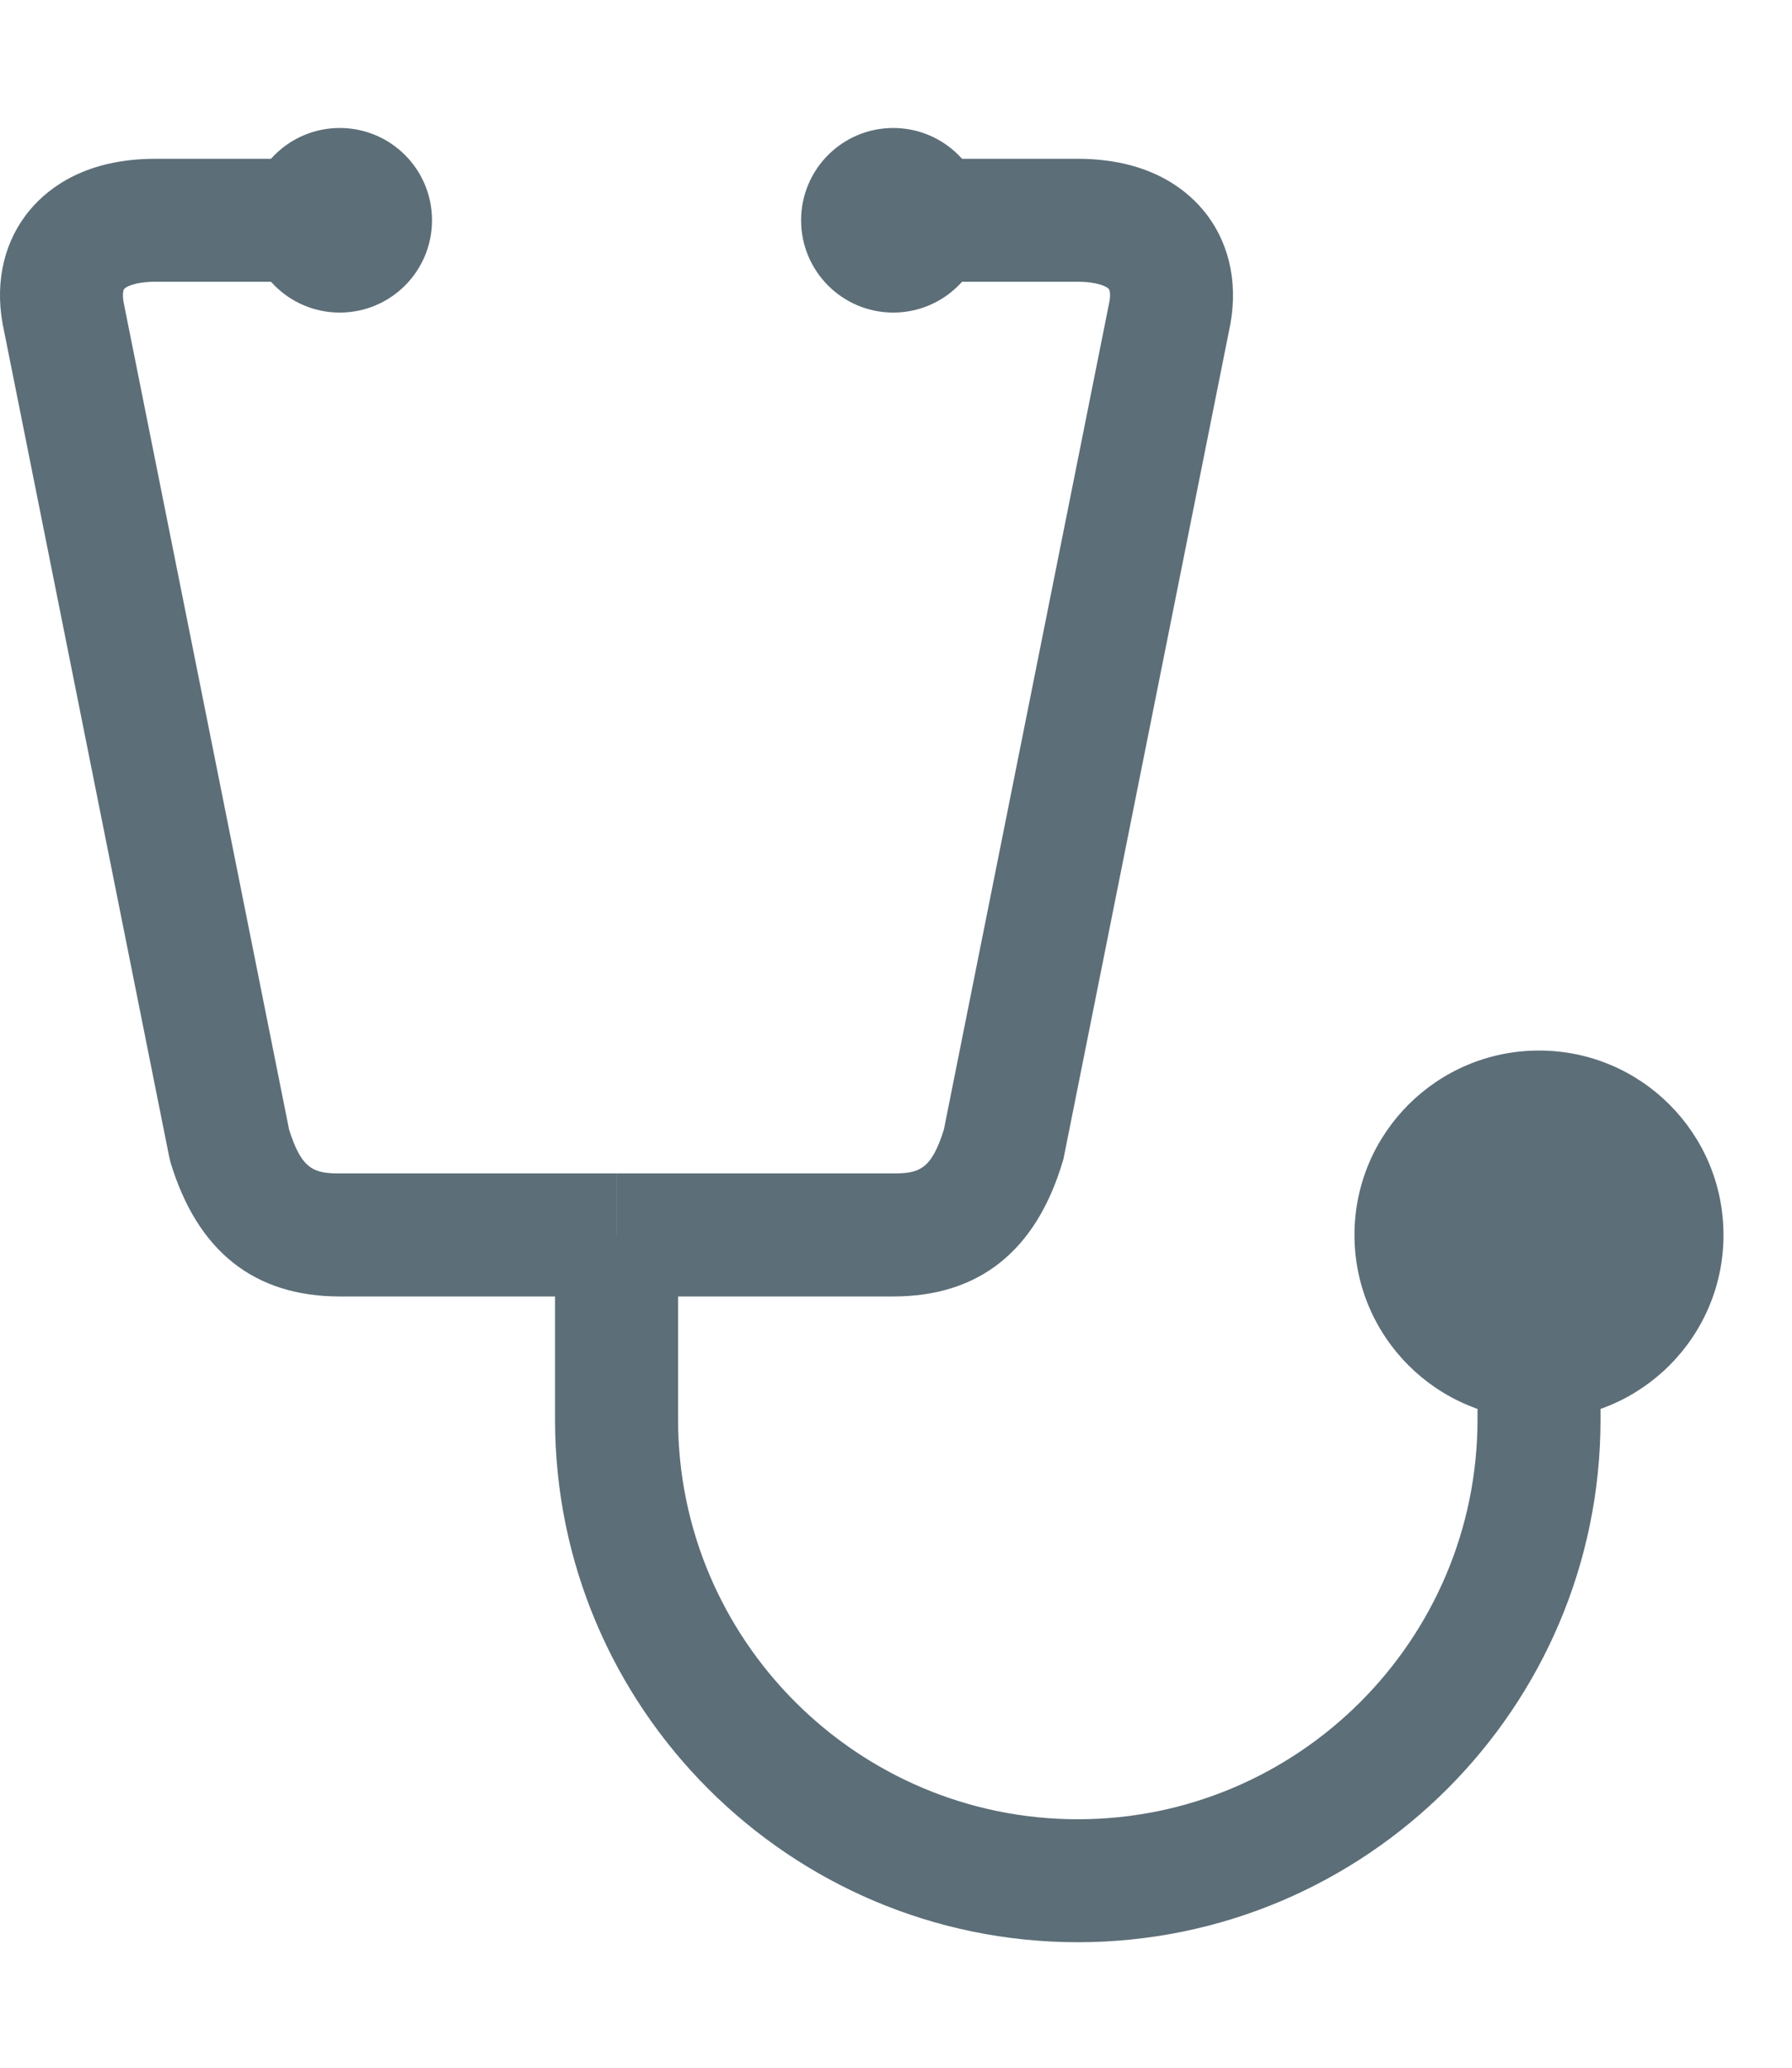
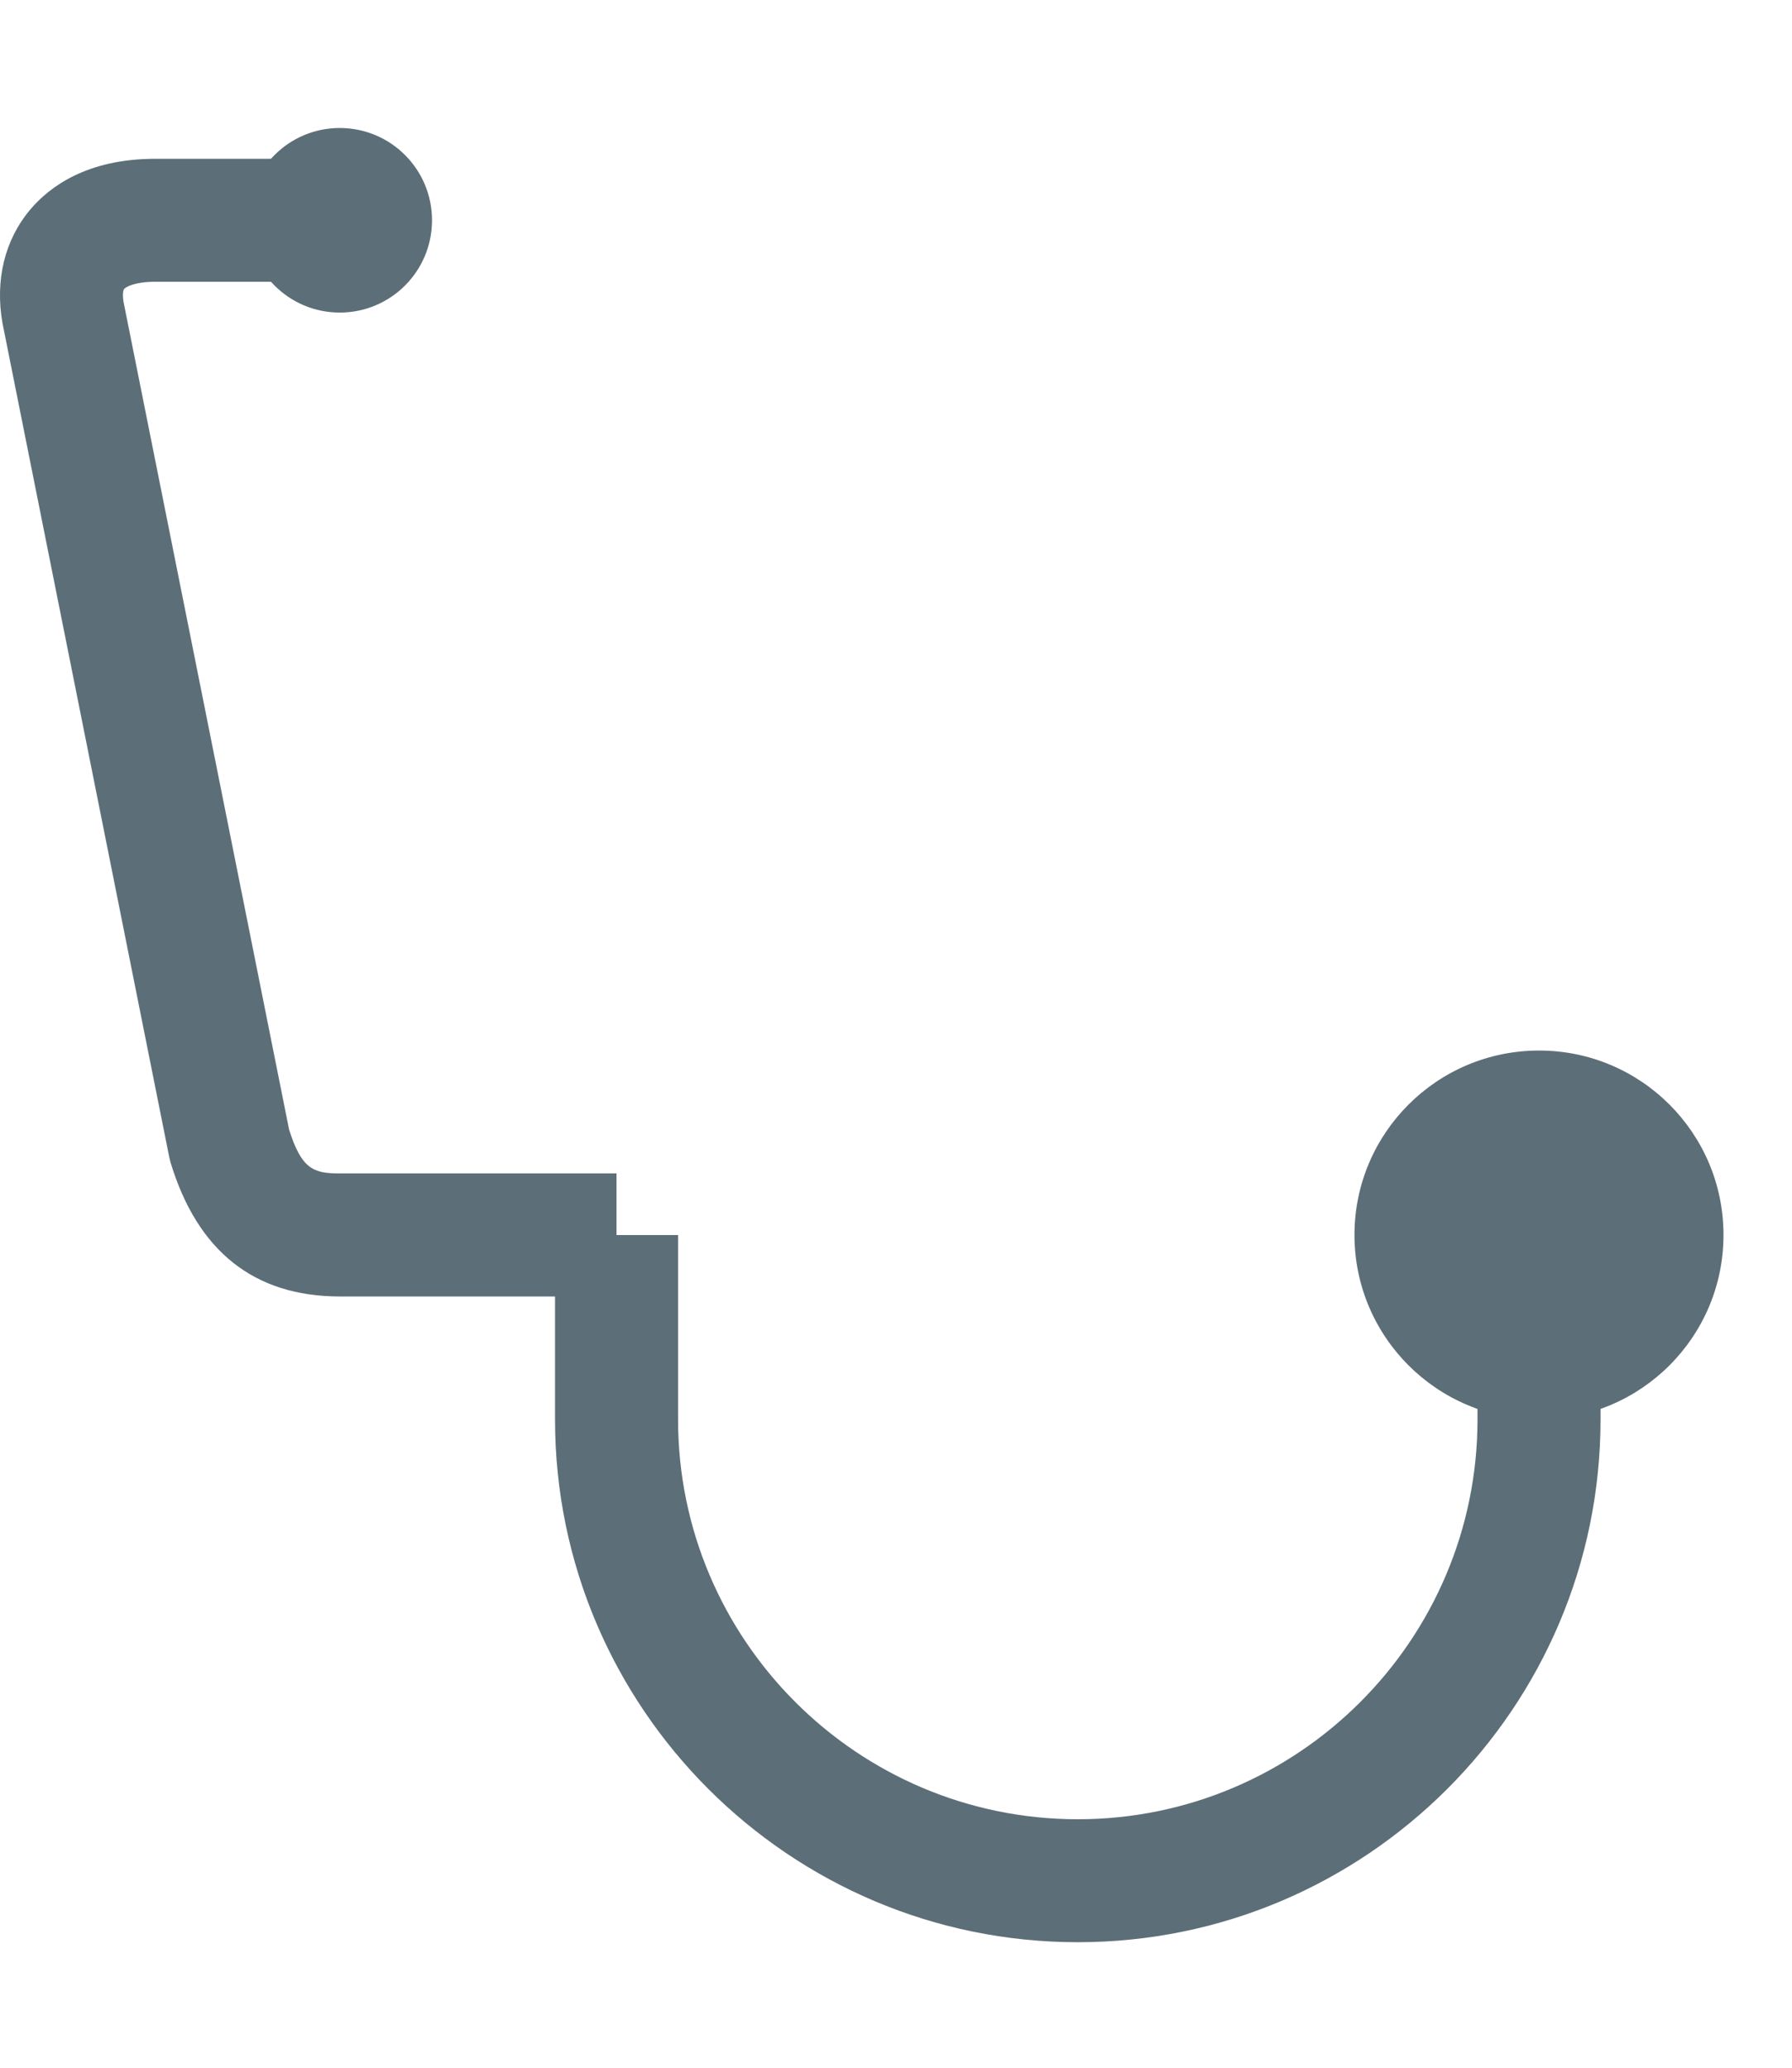
<svg xmlns="http://www.w3.org/2000/svg" width="26px" height="30px" viewBox="0 0 26 30" version="1.1">
  <title>MD Icon</title>
  <g id="Assets" stroke="none" stroke-width="1" fill="none" fill-rule="evenodd">
    <g id="Artboard" transform="translate(-7838, -3655)">
      <g id="MD-Icon" transform="translate(7838, 3655)">
        <path d="M8.945,18.81 L4.93,18.81 C3.689,18.81 2.864,18.154 2.474,16.864 L2.454,16.78 L0.036,4.688 C-0.074,4.064 0.069,3.481 0.435,3.045 C0.719,2.707 1.265,2.304 2.252,2.304 L4.93,2.304 L4.93,4.088 L2.252,4.088 C1.954,4.088 1.826,4.163 1.802,4.192 C1.787,4.209 1.776,4.269 1.791,4.373 L4.194,16.387 C4.376,16.968 4.553,17.025 4.93,17.025 L8.945,17.025 L8.945,18.81 Z" id="Fill-1" fill="#5C6E78" />
-         <path d="M12.96,18.81 L8.945,18.81 L8.945,17.025 L12.96,17.025 C13.337,17.025 13.514,16.968 13.695,16.387 L16.097,4.373 C16.115,4.269 16.101,4.209 16.087,4.192 C16.063,4.163 15.935,4.088 15.636,4.088 L12.96,4.088 L12.96,2.304 L15.636,2.304 C16.624,2.304 17.17,2.707 17.454,3.045 C17.82,3.481 17.963,4.064 17.854,4.688 L17.85,4.709 L15.428,16.823 L15.415,16.864 C15.027,18.154 14.201,18.81 12.96,18.81" id="Fill-3" fill="#5C6E78" />
        <g id="Group-7" transform="translate(1.857, 0.322)">
          <polygon id="Clip-6" points="1.735 1.536 4.411 1.536 4.411 4.213 1.735 4.213" />
          <path d="M4.411,2.874 C4.411,3.613 3.813,4.213 3.072,4.213 C2.333,4.213 1.735,3.613 1.735,2.874 C1.735,2.135 2.333,1.535 3.072,1.535 C3.813,1.535 4.411,2.135 4.411,2.874" id="Fill-5" fill="#5C6E78" />
        </g>
        <g id="Group-10" transform="translate(11.143, 0.322)">
          <polygon id="Clip-9" points="0.48 1.536 3.156 1.536 3.156 4.213 0.48 4.213" />
-           <path d="M3.156,2.874 C3.156,3.613 2.556,4.213 1.817,4.213 C1.078,4.213 0.48,3.613 0.48,2.874 C0.48,2.135 1.078,1.535 1.817,1.535 C2.556,1.535 3.156,2.135 3.156,2.874" id="Fill-8" fill="#5C6E78" />
        </g>
        <g id="Group-13" transform="translate(7.429, 17.036)">
          <polygon id="Clip-12" points="0.624 0.883 15.793 0.883 15.793 11.143 0.624 11.143" />
          <path d="M8.209,11.143 C4.026,11.143 0.624,7.741 0.624,3.559 L0.624,0.883 L2.409,0.883 L2.409,3.559 C2.409,6.757 5.011,9.359 8.209,9.359 C11.407,9.359 14.008,6.757 14.008,3.559 L14.008,2.22 L15.793,2.22 L15.793,3.559 C15.793,7.741 12.391,11.143 8.209,11.143" id="Fill-11" fill="#5C6E78" />
        </g>
        <path d="M25.006,17.918 C25.006,19.396 23.807,20.594 22.33,20.594 C20.852,20.594 19.652,19.396 19.652,17.918 C19.652,16.439 20.852,15.242 22.33,15.242 C23.807,15.242 25.006,16.439 25.006,17.918" id="Fill-14" fill="#5C6E78" />
      </g>
    </g>
  </g>
</svg>